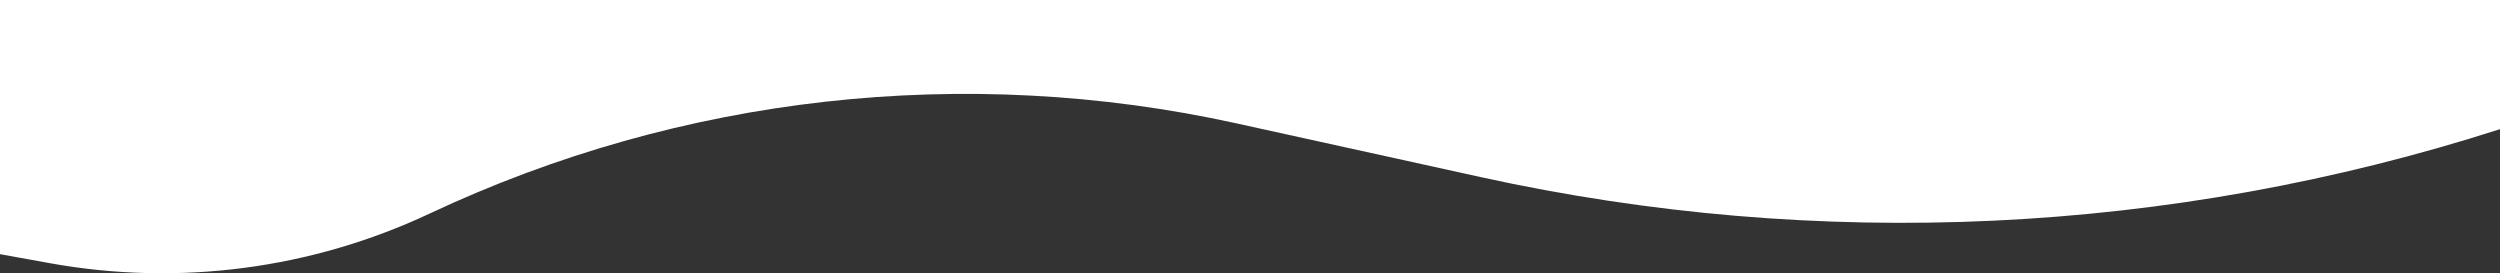
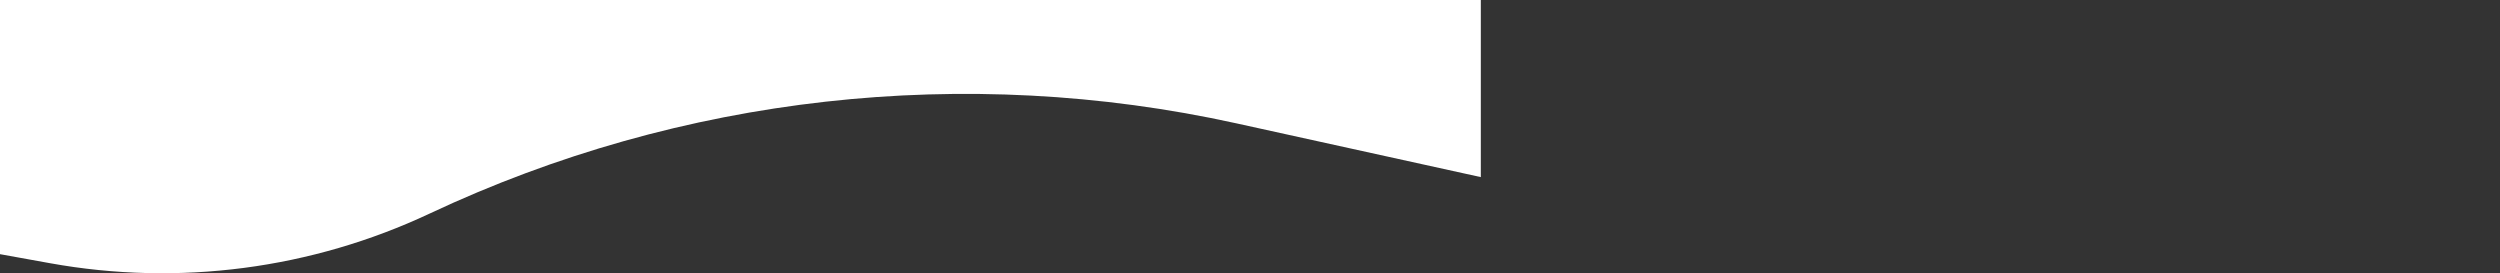
<svg xmlns="http://www.w3.org/2000/svg" width="4800" height="525" viewBox="0 0 4800 525" fill="none">
  <rect x="0" y="0" width="4800" height="525" fill="#333333" stroke="none" />
-   <path d="M0 488L96.121 505.366C343.232 550.012 598.112 516.628 825.387 409.845C1308.21 182.997 1852.49 122.138 2373.49 236.74L2843.16 340.051C3492.12 482.798 4167.31 451.037 4800 248V0H0L0 488Z" fill="white" />
+   <path d="M0 488L96.121 505.366C343.232 550.012 598.112 516.628 825.387 409.845C1308.21 182.997 1852.49 122.138 2373.49 236.74L2843.16 340.051V0H0L0 488Z" fill="white" />
</svg>